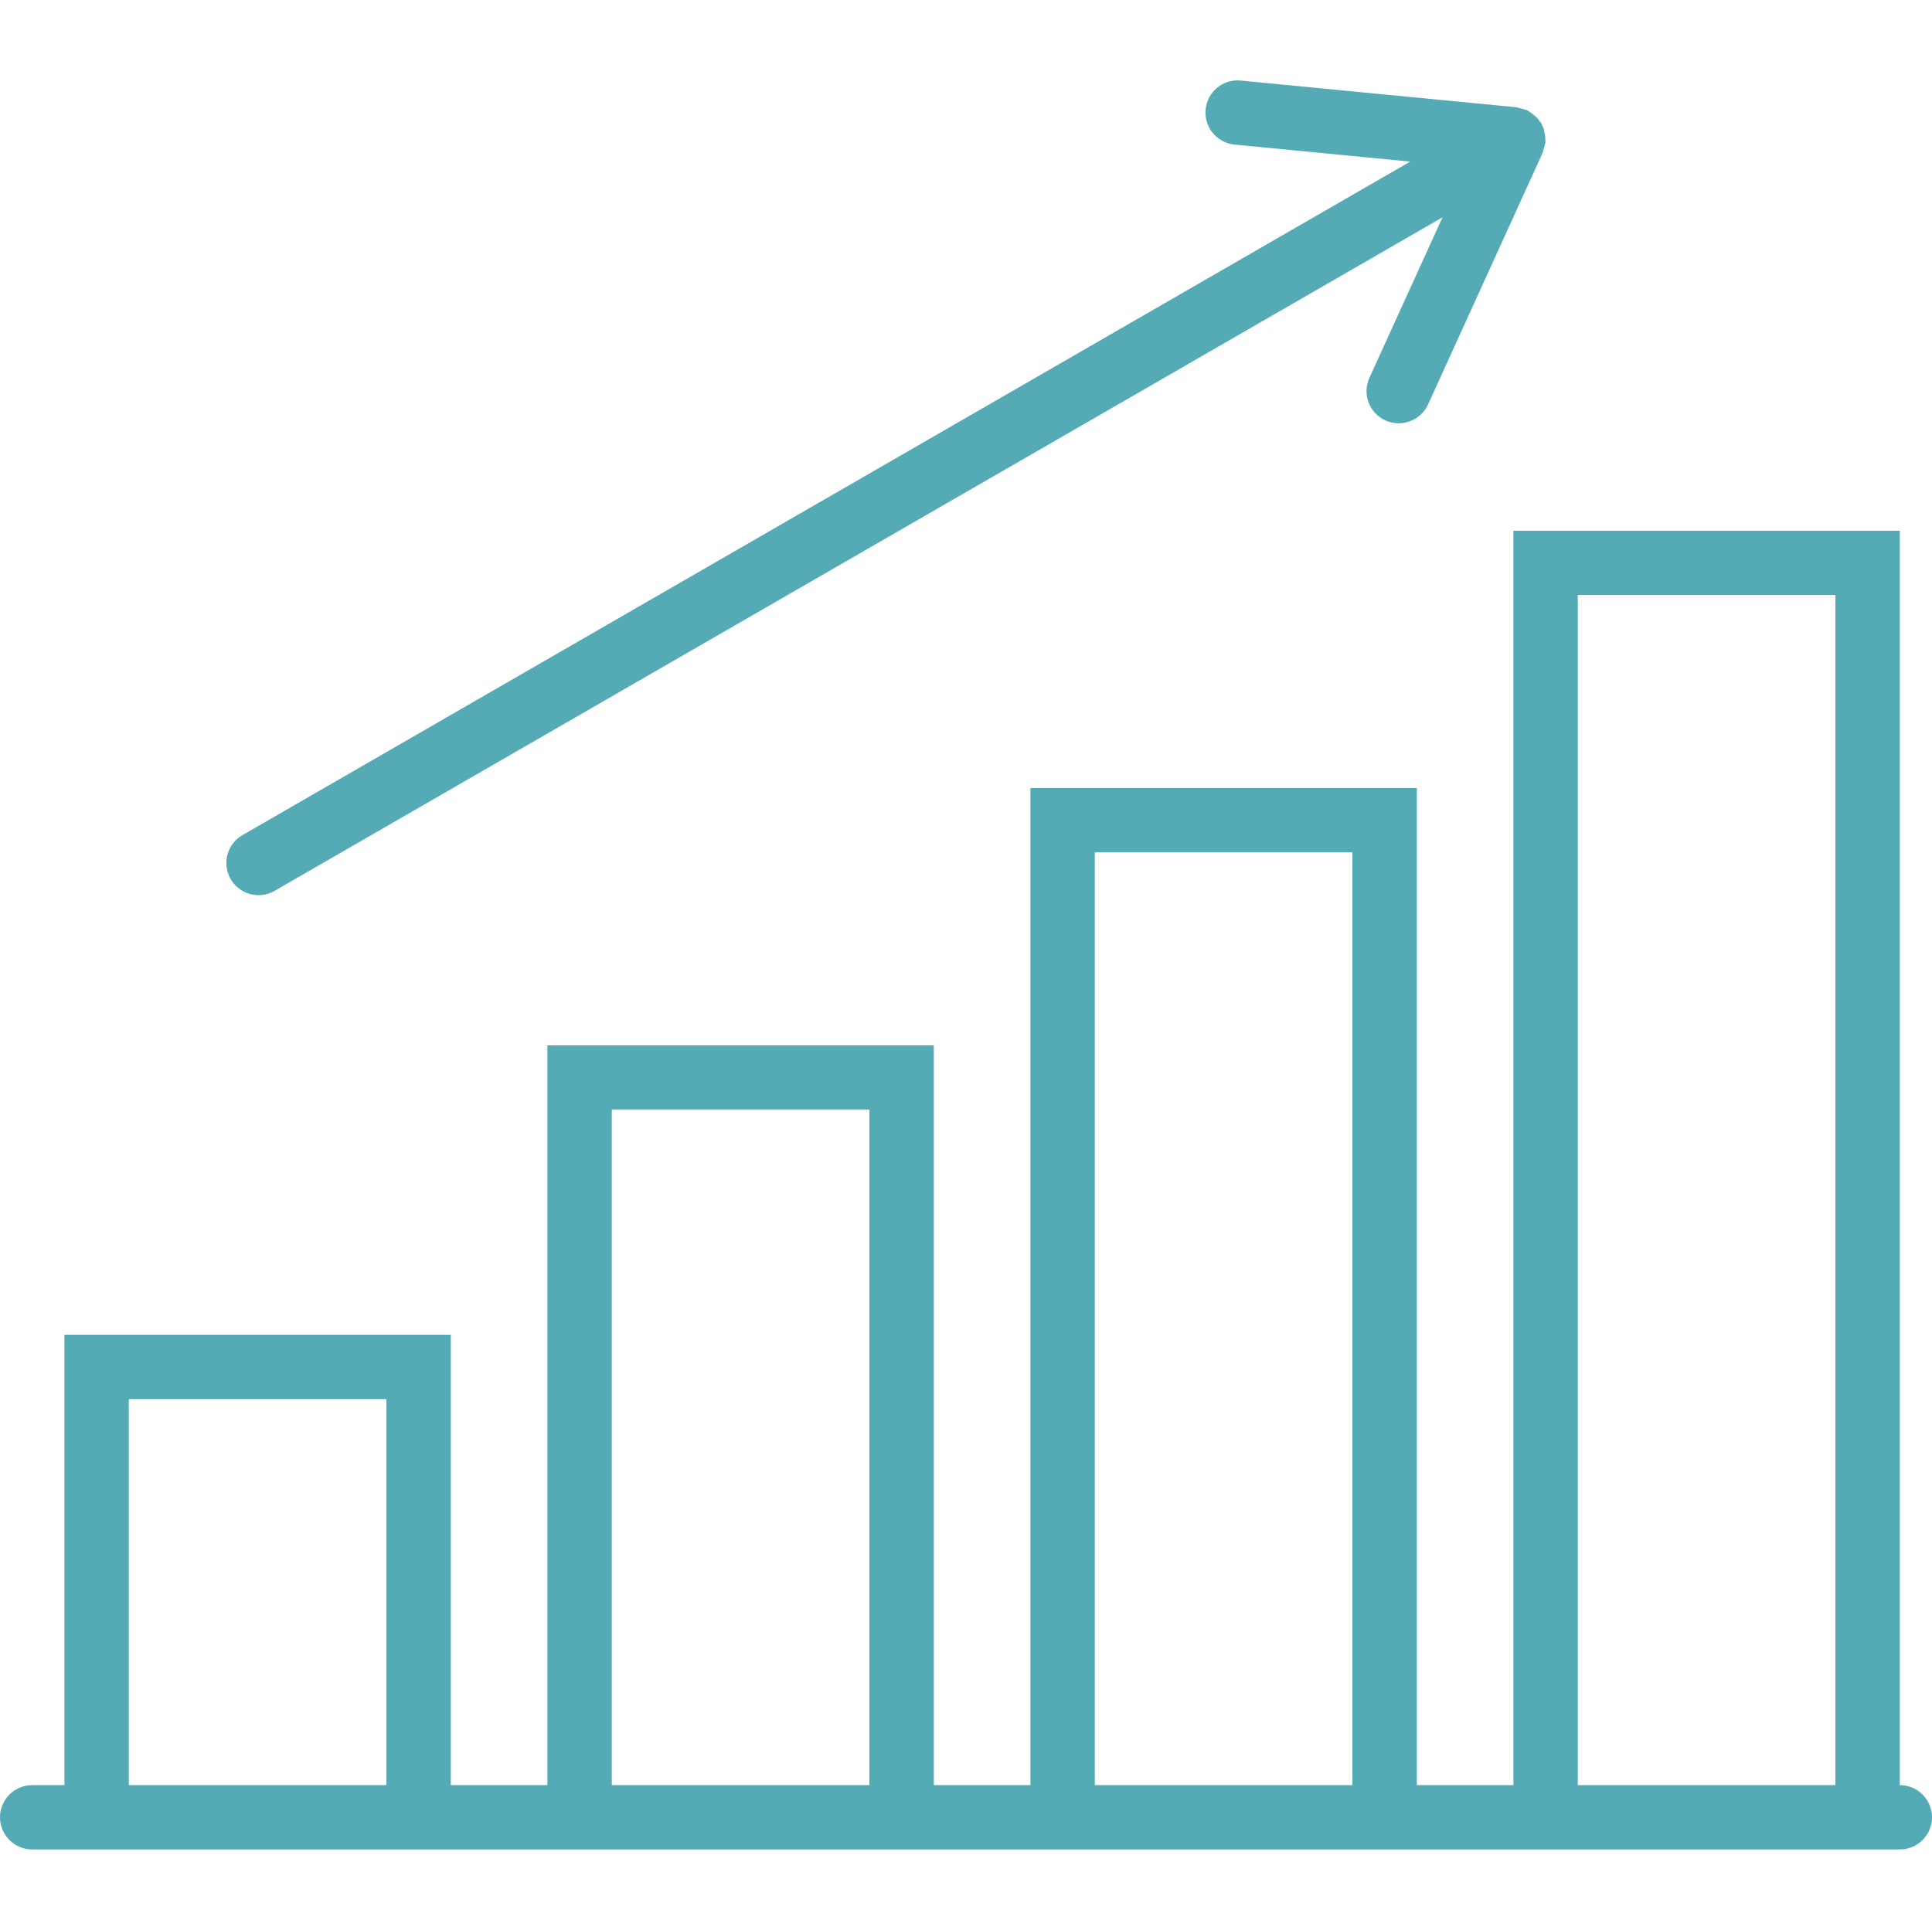
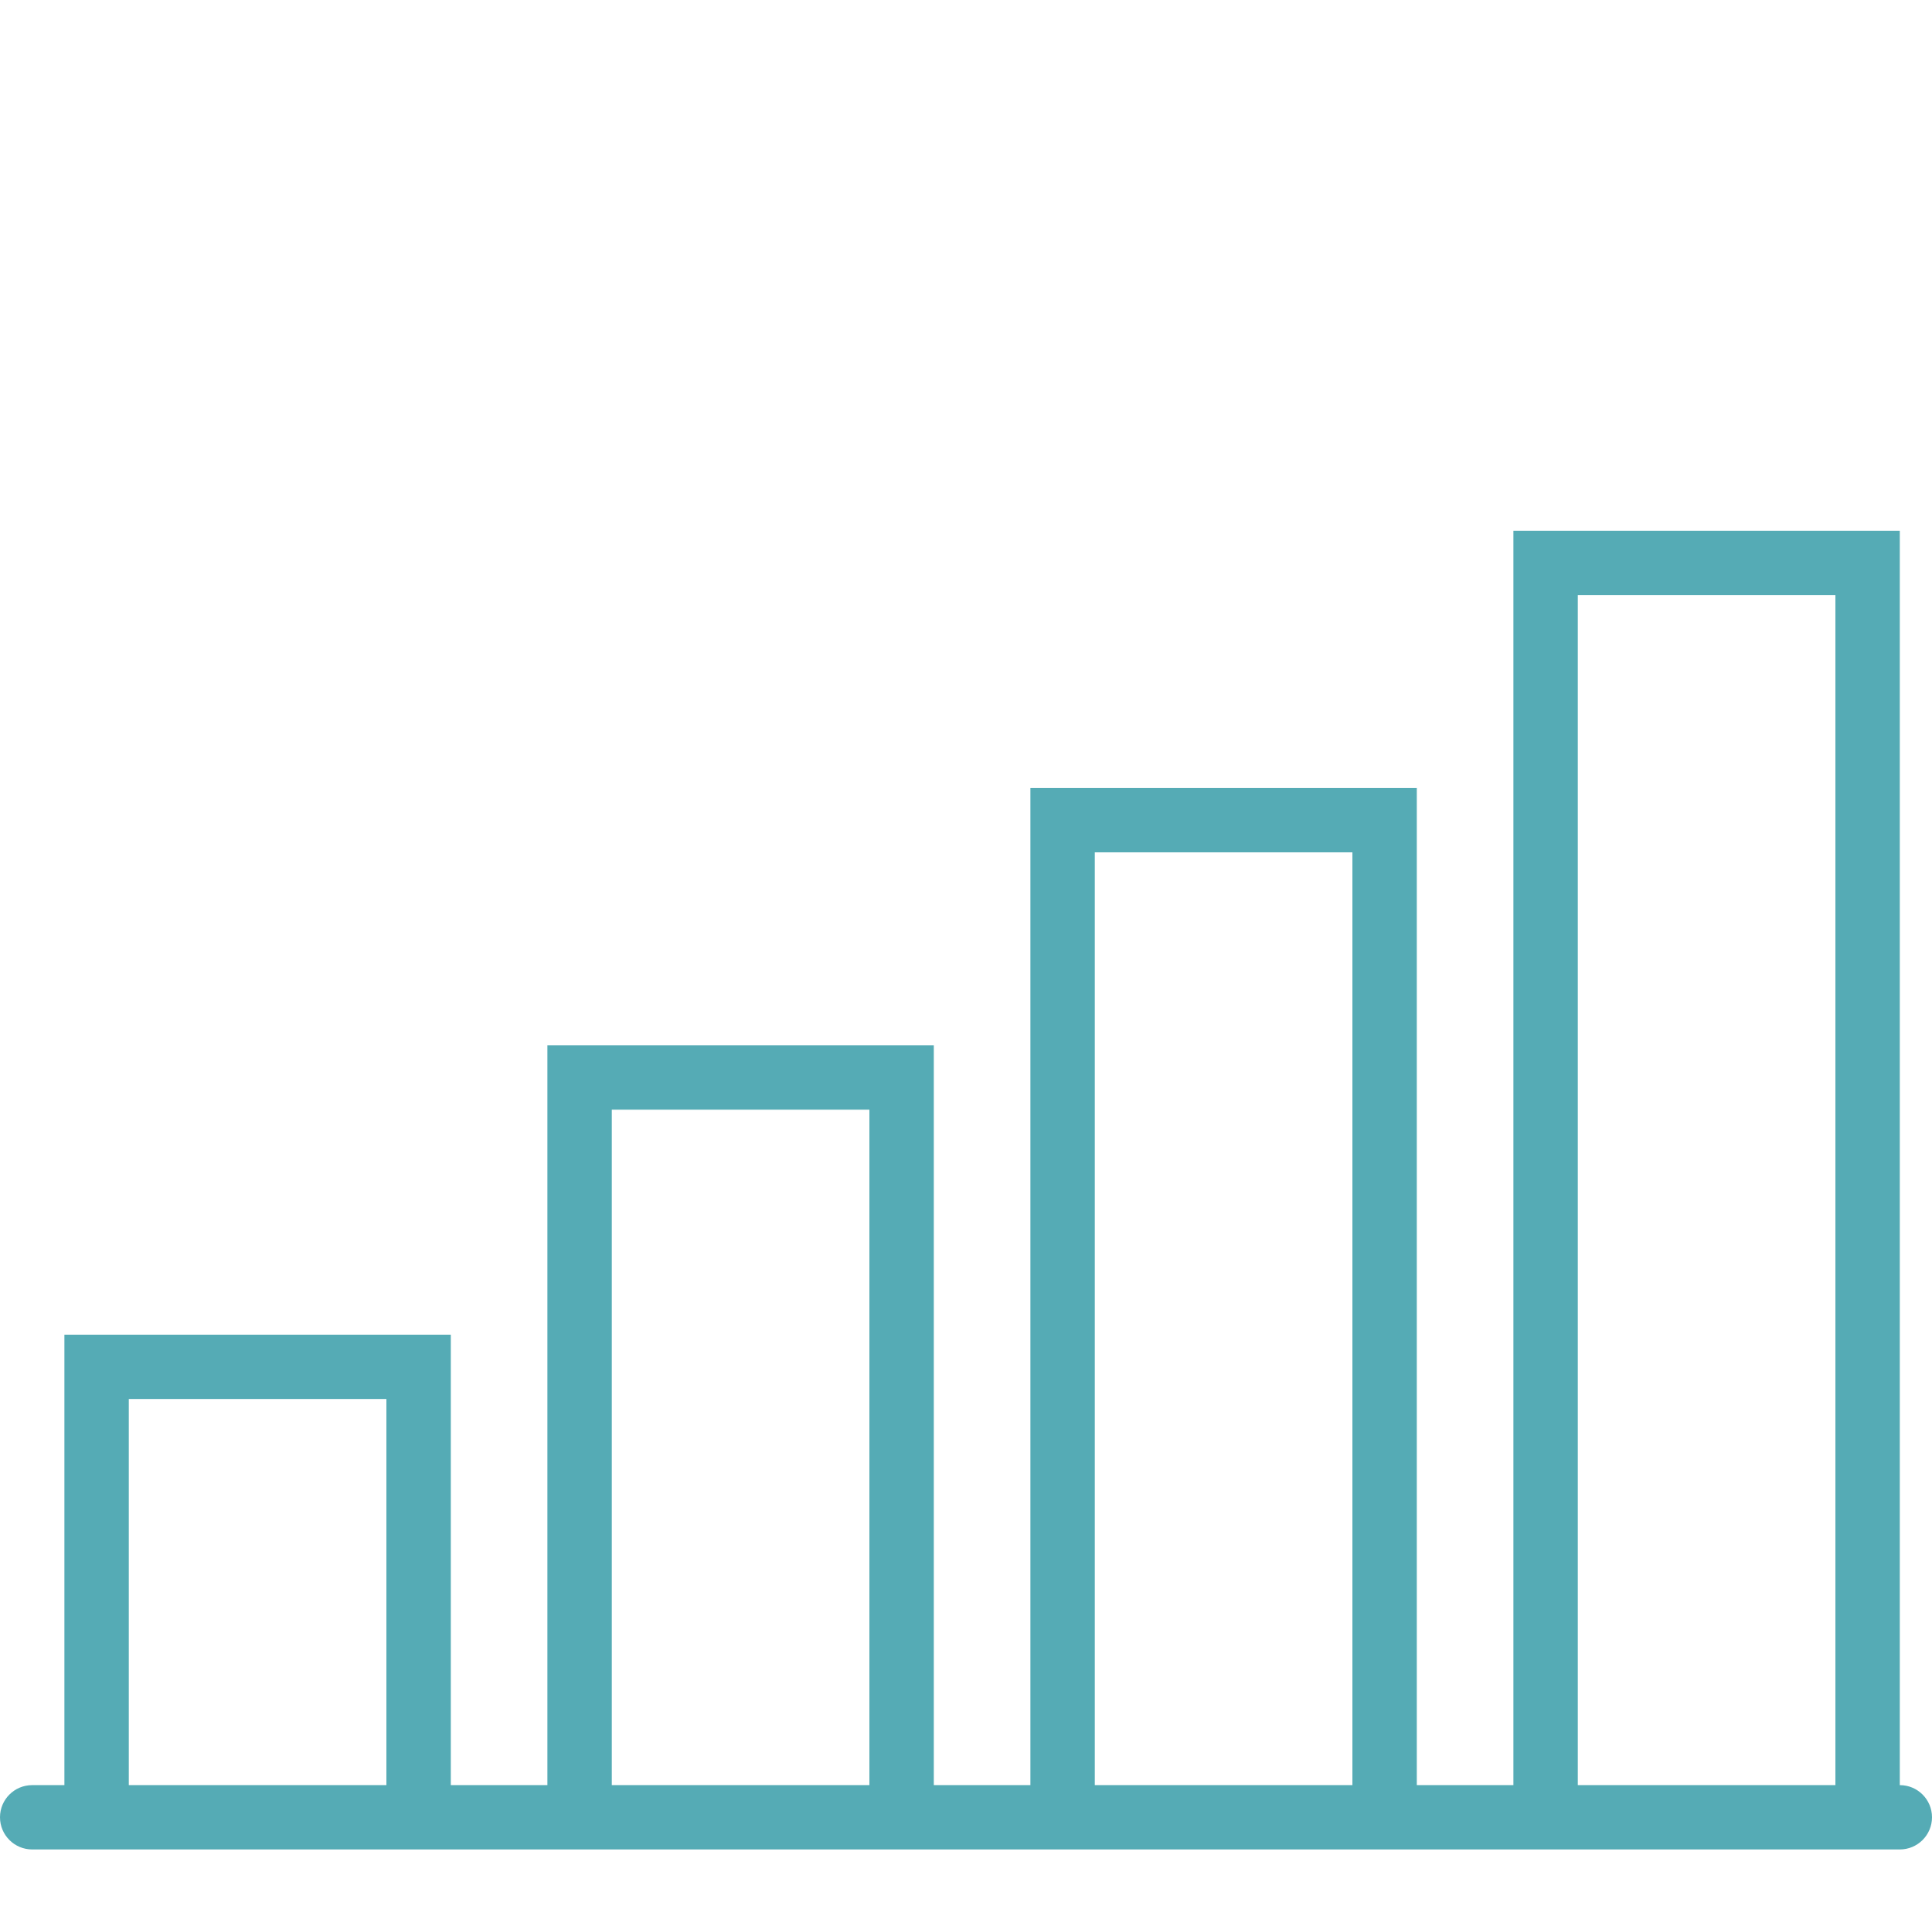
<svg xmlns="http://www.w3.org/2000/svg" width="1149" height="1148" viewBox="0 0 1149 1148" fill="none">
  <path d="M1129.85 1061.9V315.7H900.05V1061.9H842.6V468.766H612.8V1061.9H555.35V621.833H325.55V1061.9H268.1V794.033H38.3V1061.9H19.15C8.579 1061.9 0 1070.45 0 1081.03C0 1091.61 8.579 1100.17 19.15 1100.17H38.3H268.1H325.55H555.35H612.8H842.6H900.05H1129.85C1140.42 1100.17 1149 1091.61 1149 1081.03C1149 1070.45 1140.42 1061.9 1129.85 1061.9ZM76.6 1061.9V832.3H229.8V1061.9H76.6ZM363.85 1061.9V660.1H517.05V1061.9H363.85ZM651.1 1061.9V507.033H804.3V1061.9H651.1ZM938.35 1061.9V353.966H1091.55V1061.9H938.35Z" fill="#55ABB5" />
-   <path d="M153.785 532.483C157.021 532.483 160.334 531.661 163.341 529.92L857.892 129.268L814.422 224.743C810.036 234.367 814.288 245.713 823.92 250.075C826.486 251.262 829.186 251.797 831.848 251.797C839.125 251.797 846.077 247.626 849.294 240.585L917.506 90.771C917.717 90.293 917.679 89.776 917.851 89.279C918.215 88.265 918.502 87.289 918.694 86.218C918.789 85.682 919.096 85.242 919.134 84.687C919.153 84.457 919.057 84.266 919.077 84.036C919.115 83.309 919.038 82.64 919 81.913C918.943 80.86 918.77 79.865 918.54 78.813C918.387 78.086 918.349 77.34 918.1 76.632C917.87 75.943 917.468 75.369 917.162 74.699C916.913 74.259 916.913 73.743 916.645 73.284C916.376 72.824 915.917 72.556 915.61 72.116C915.208 71.523 914.902 70.892 914.423 70.356C913.925 69.782 913.293 69.38 912.719 68.864C911.934 68.156 911.149 67.505 910.268 66.931C909.674 66.549 909.138 66.128 908.487 65.802C908.276 65.707 908.161 65.515 907.95 65.42C907.472 65.209 906.955 65.248 906.476 65.075C905.423 64.693 904.389 64.425 903.297 64.233C902.799 64.138 902.397 63.851 901.88 63.812L737.918 47.932C727.289 46.86 718.021 54.629 717.006 65.114C715.972 75.637 723.689 84.993 734.202 86.007L838.685 96.129L144.191 496.781C135.018 502.061 131.897 513.771 137.182 522.917C140.725 529.059 147.159 532.483 153.785 532.483Z" fill="#55ABB5" />
</svg>